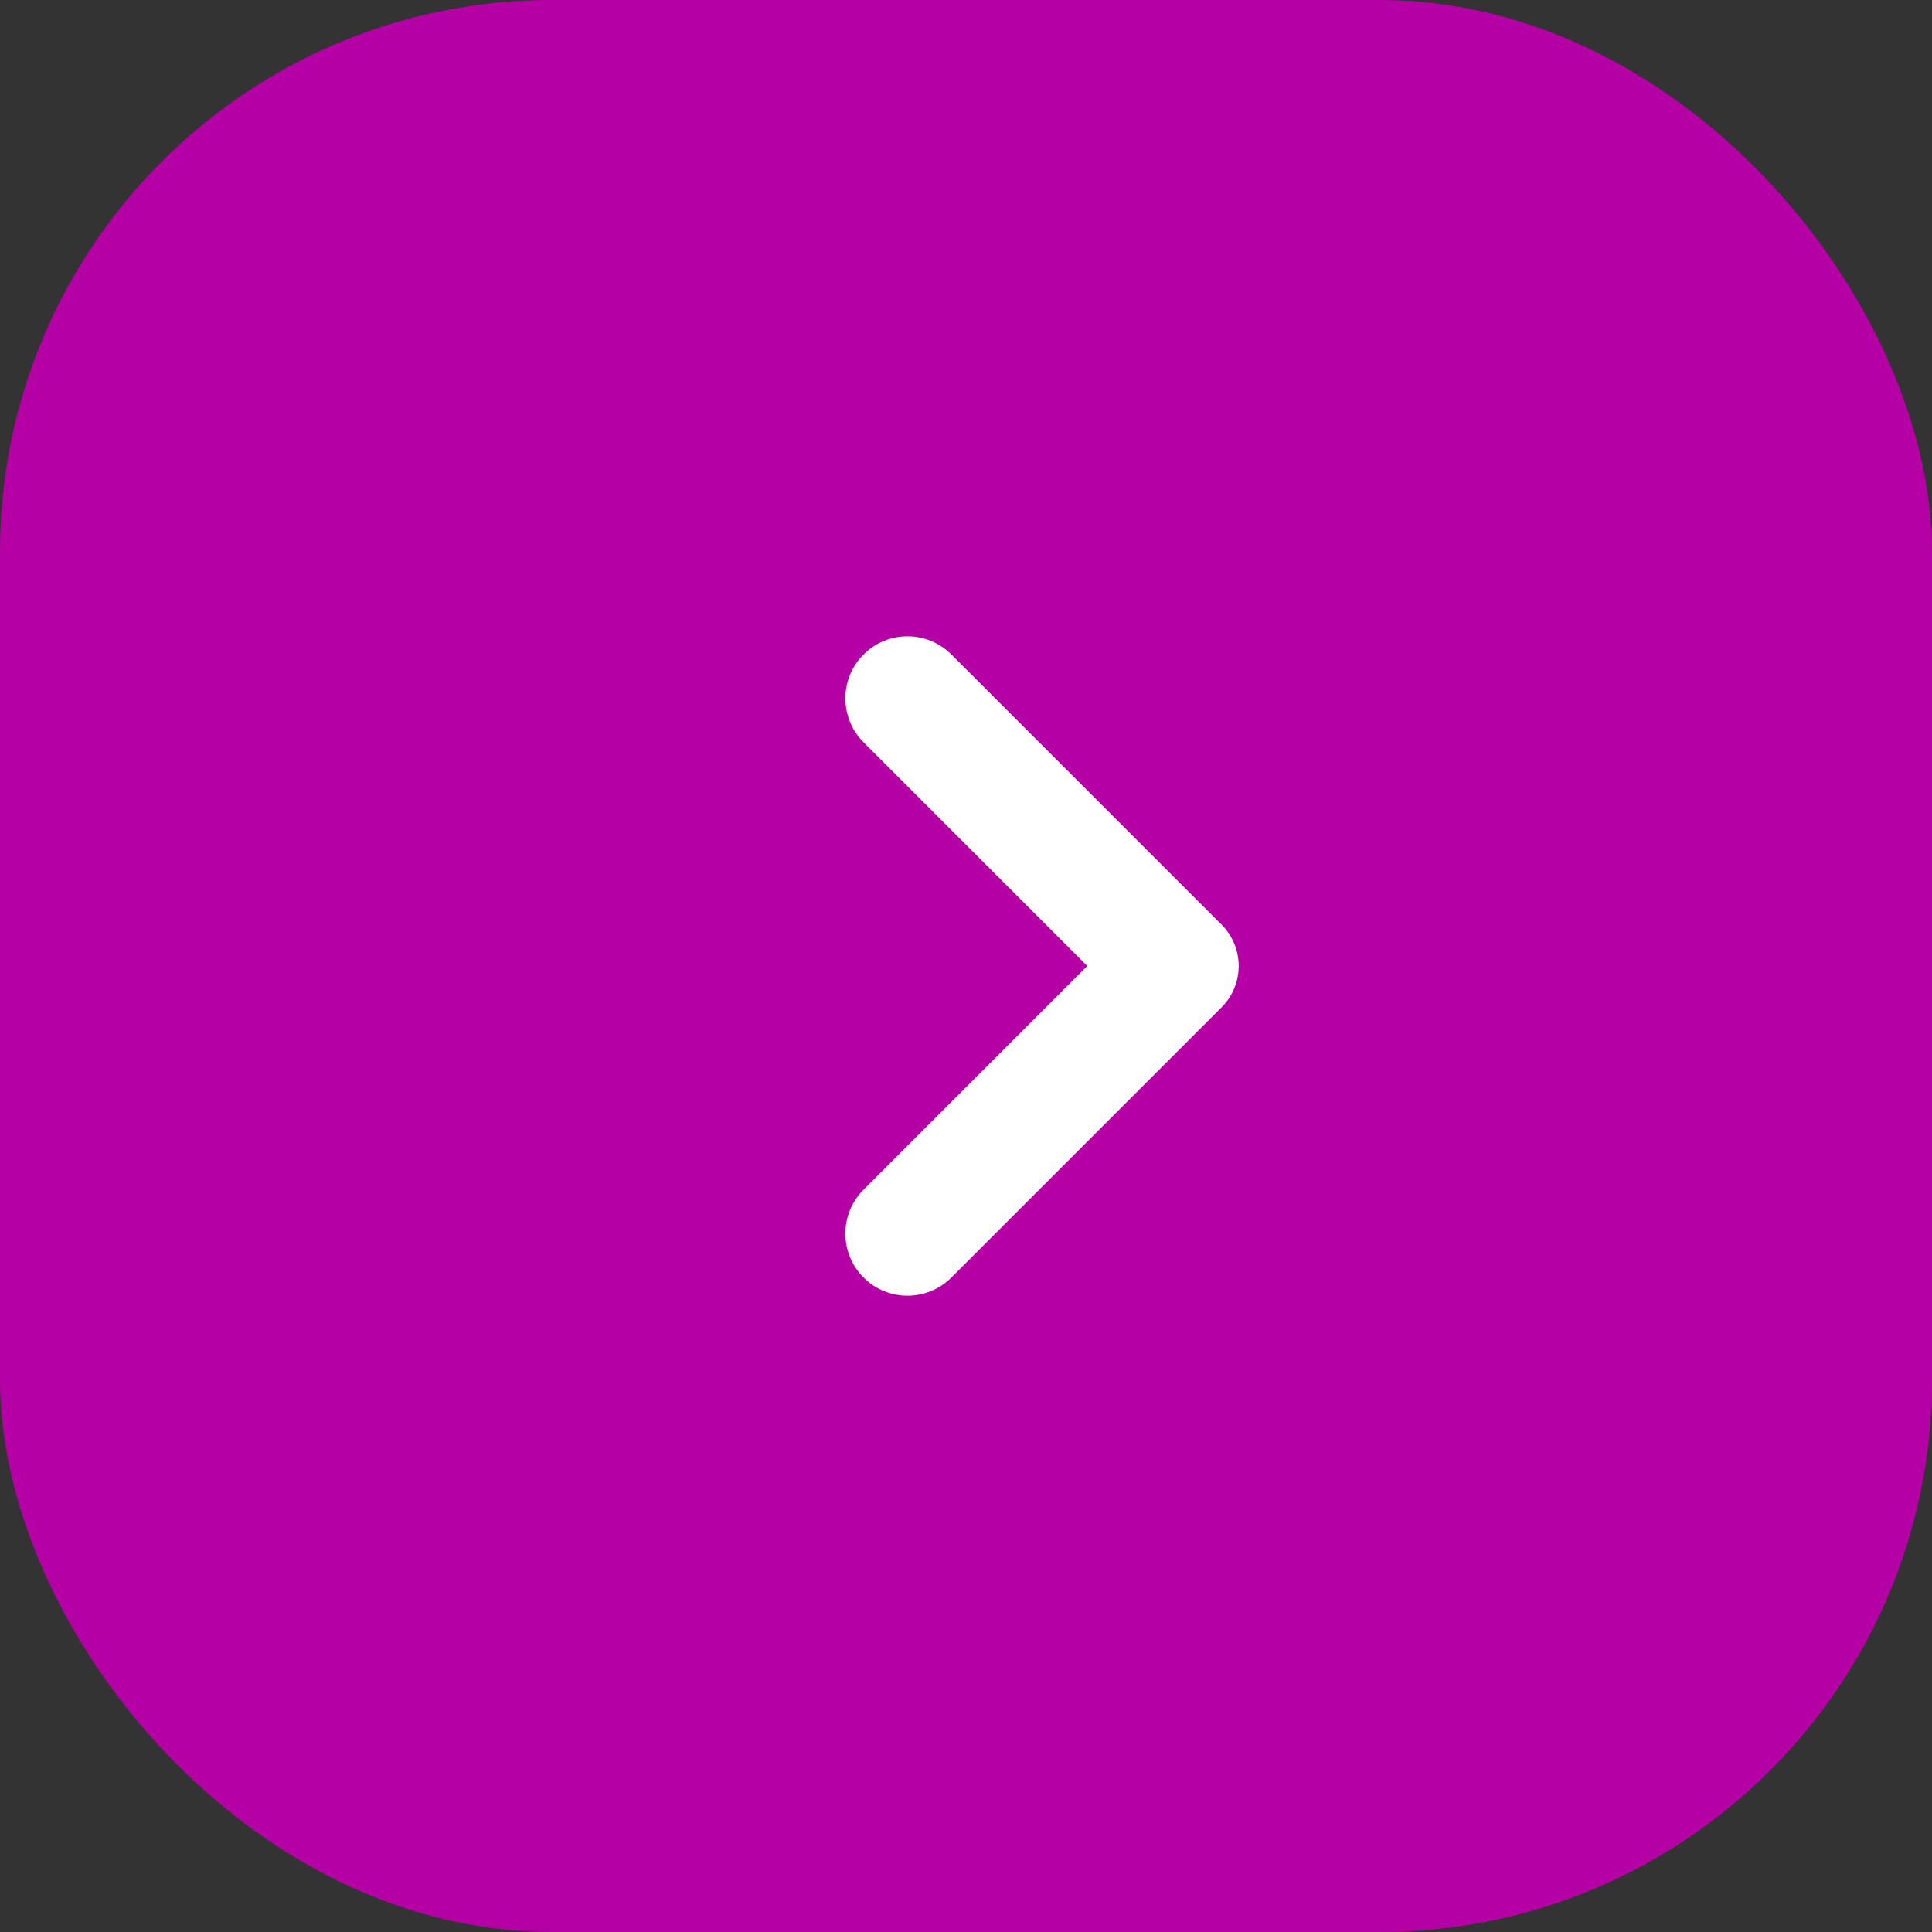
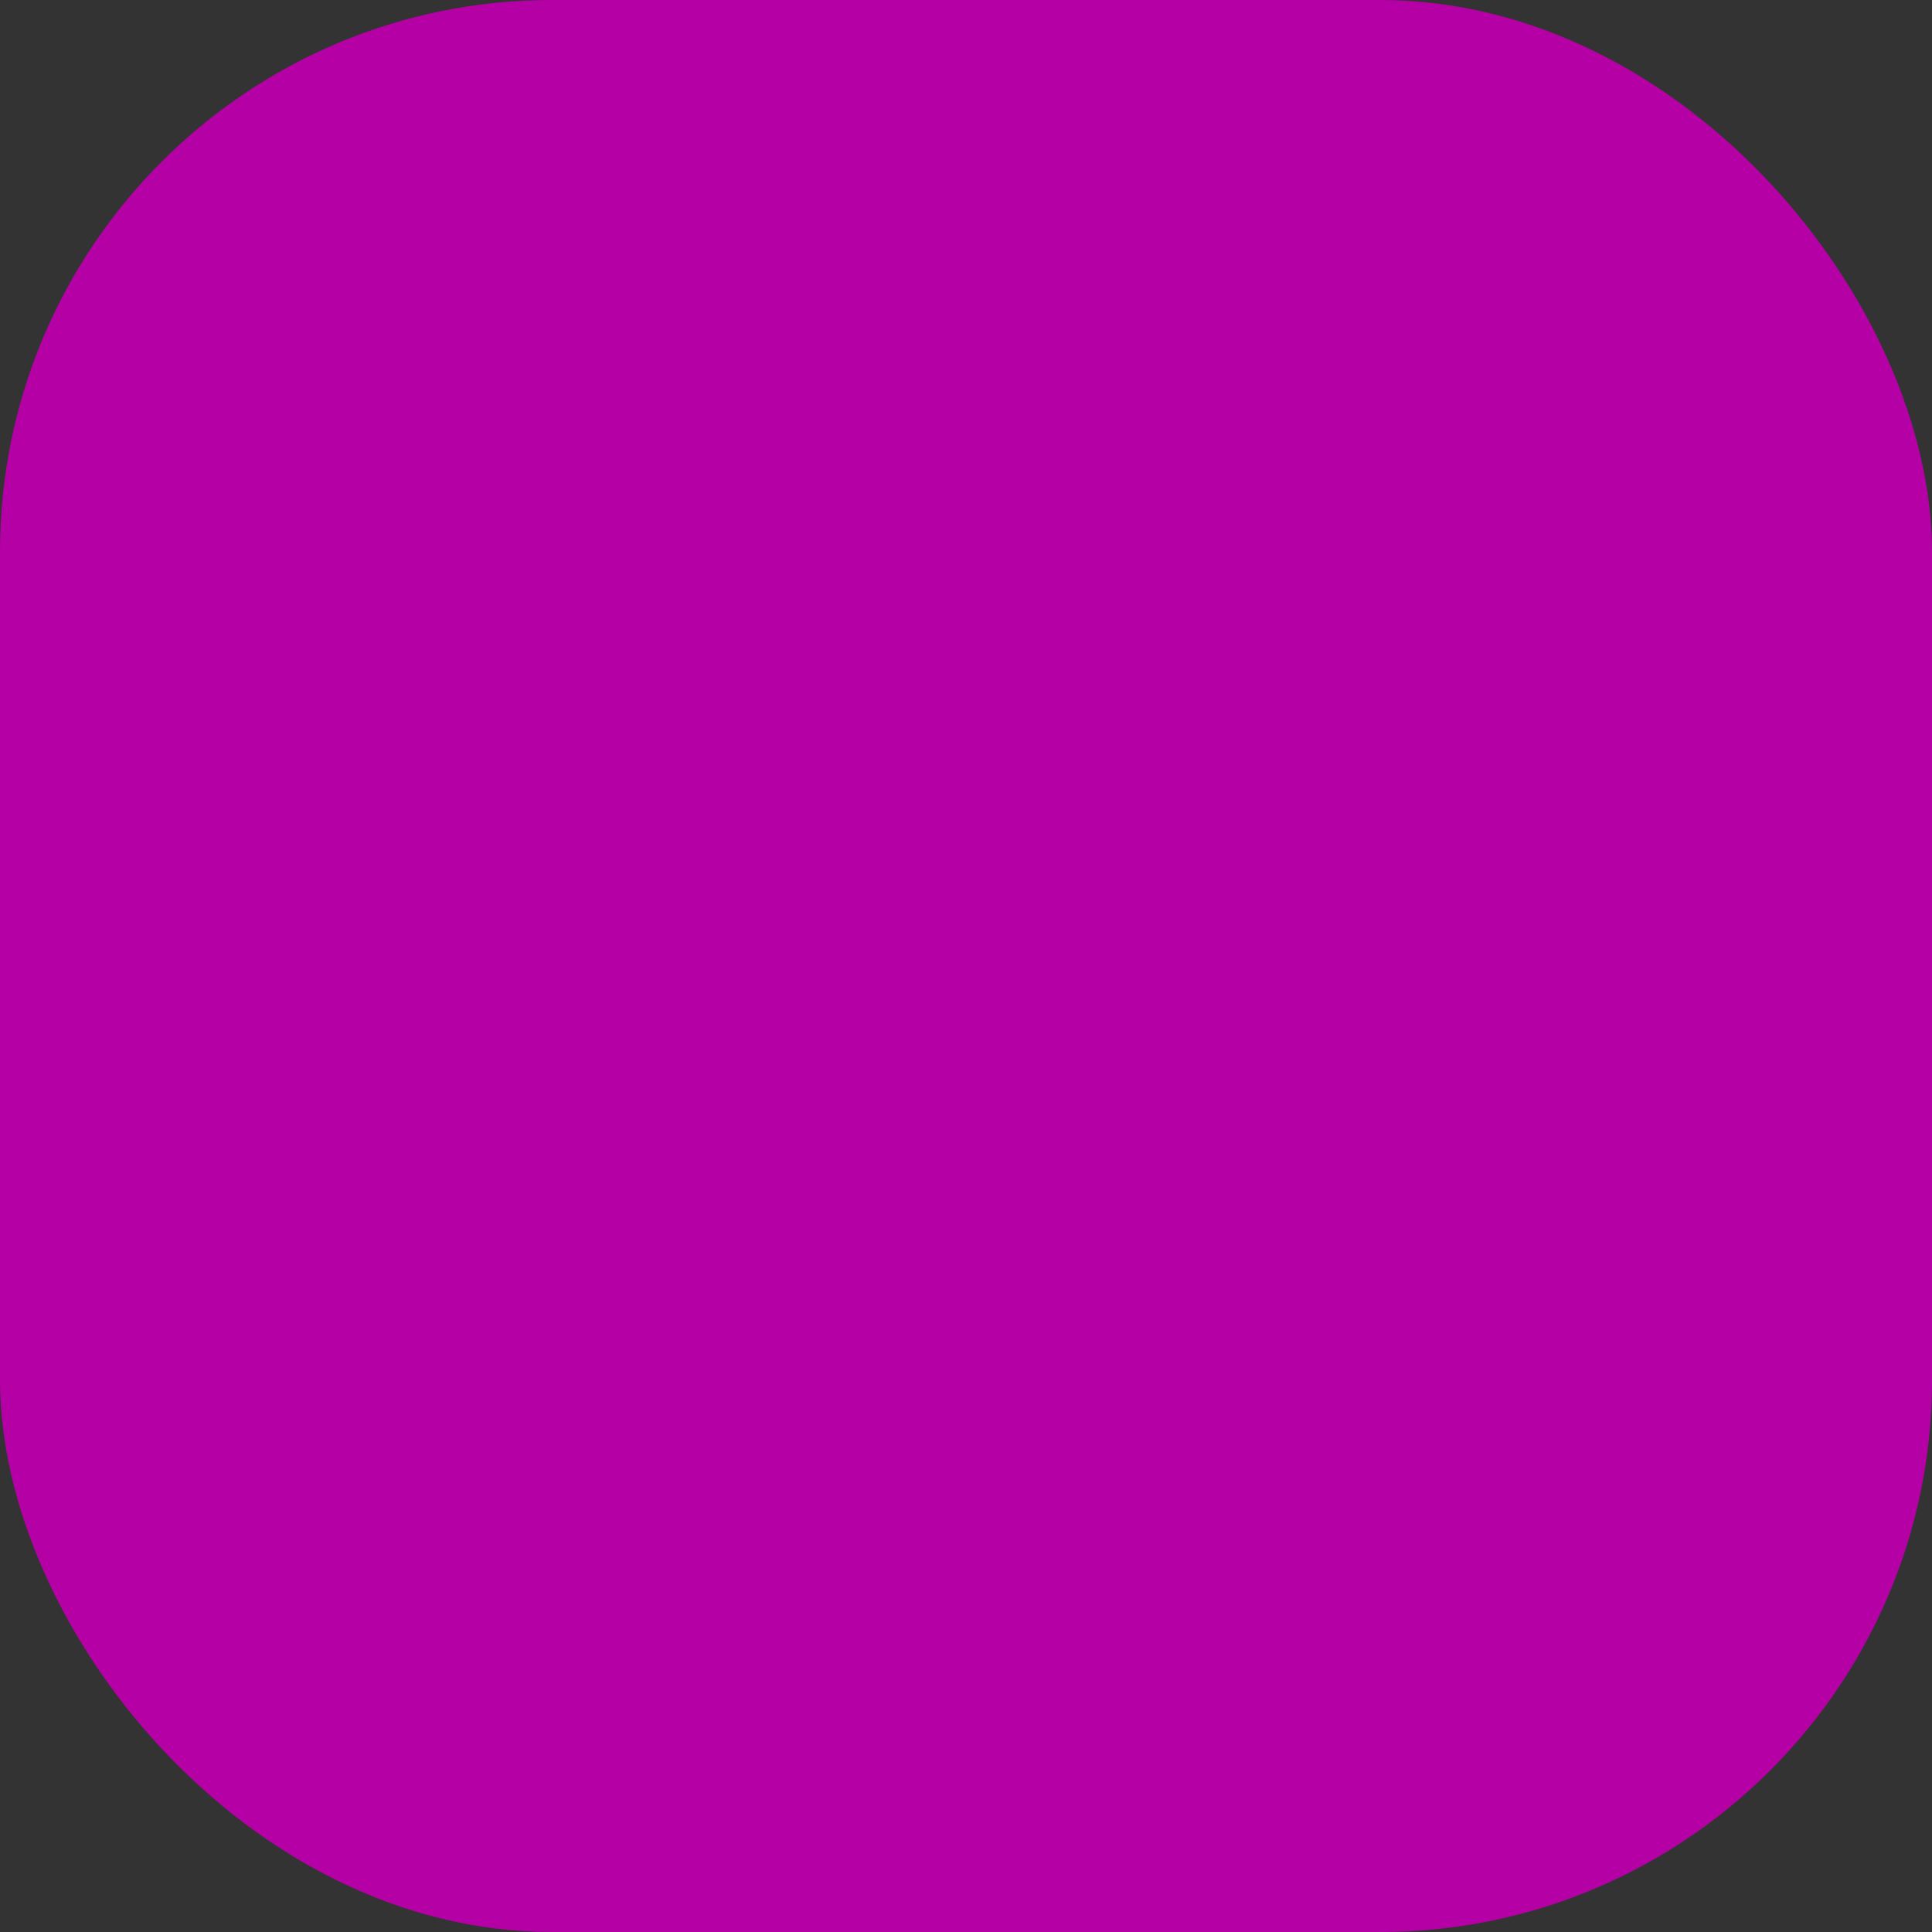
<svg xmlns="http://www.w3.org/2000/svg" width="56" height="56" viewBox="0 0 56 56" fill="none">
  <rect x="0" y="0" width="56" height="56" fill="#333333" stroke="none" />
  <rect width="56" height="56" rx="16" fill="#B500A6" />
-   <path d="M31.515 28L25.031 34.484C24.328 35.187 24.328 36.327 25.031 37.03C25.733 37.732 26.874 37.732 27.576 37.03L35.406 29.2C36.07 28.536 36.07 27.462 35.406 26.8L27.576 18.971C26.874 18.268 25.733 18.268 25.031 18.971C24.328 19.673 24.328 20.814 25.031 21.516L31.515 28Z" fill="white" />
</svg>